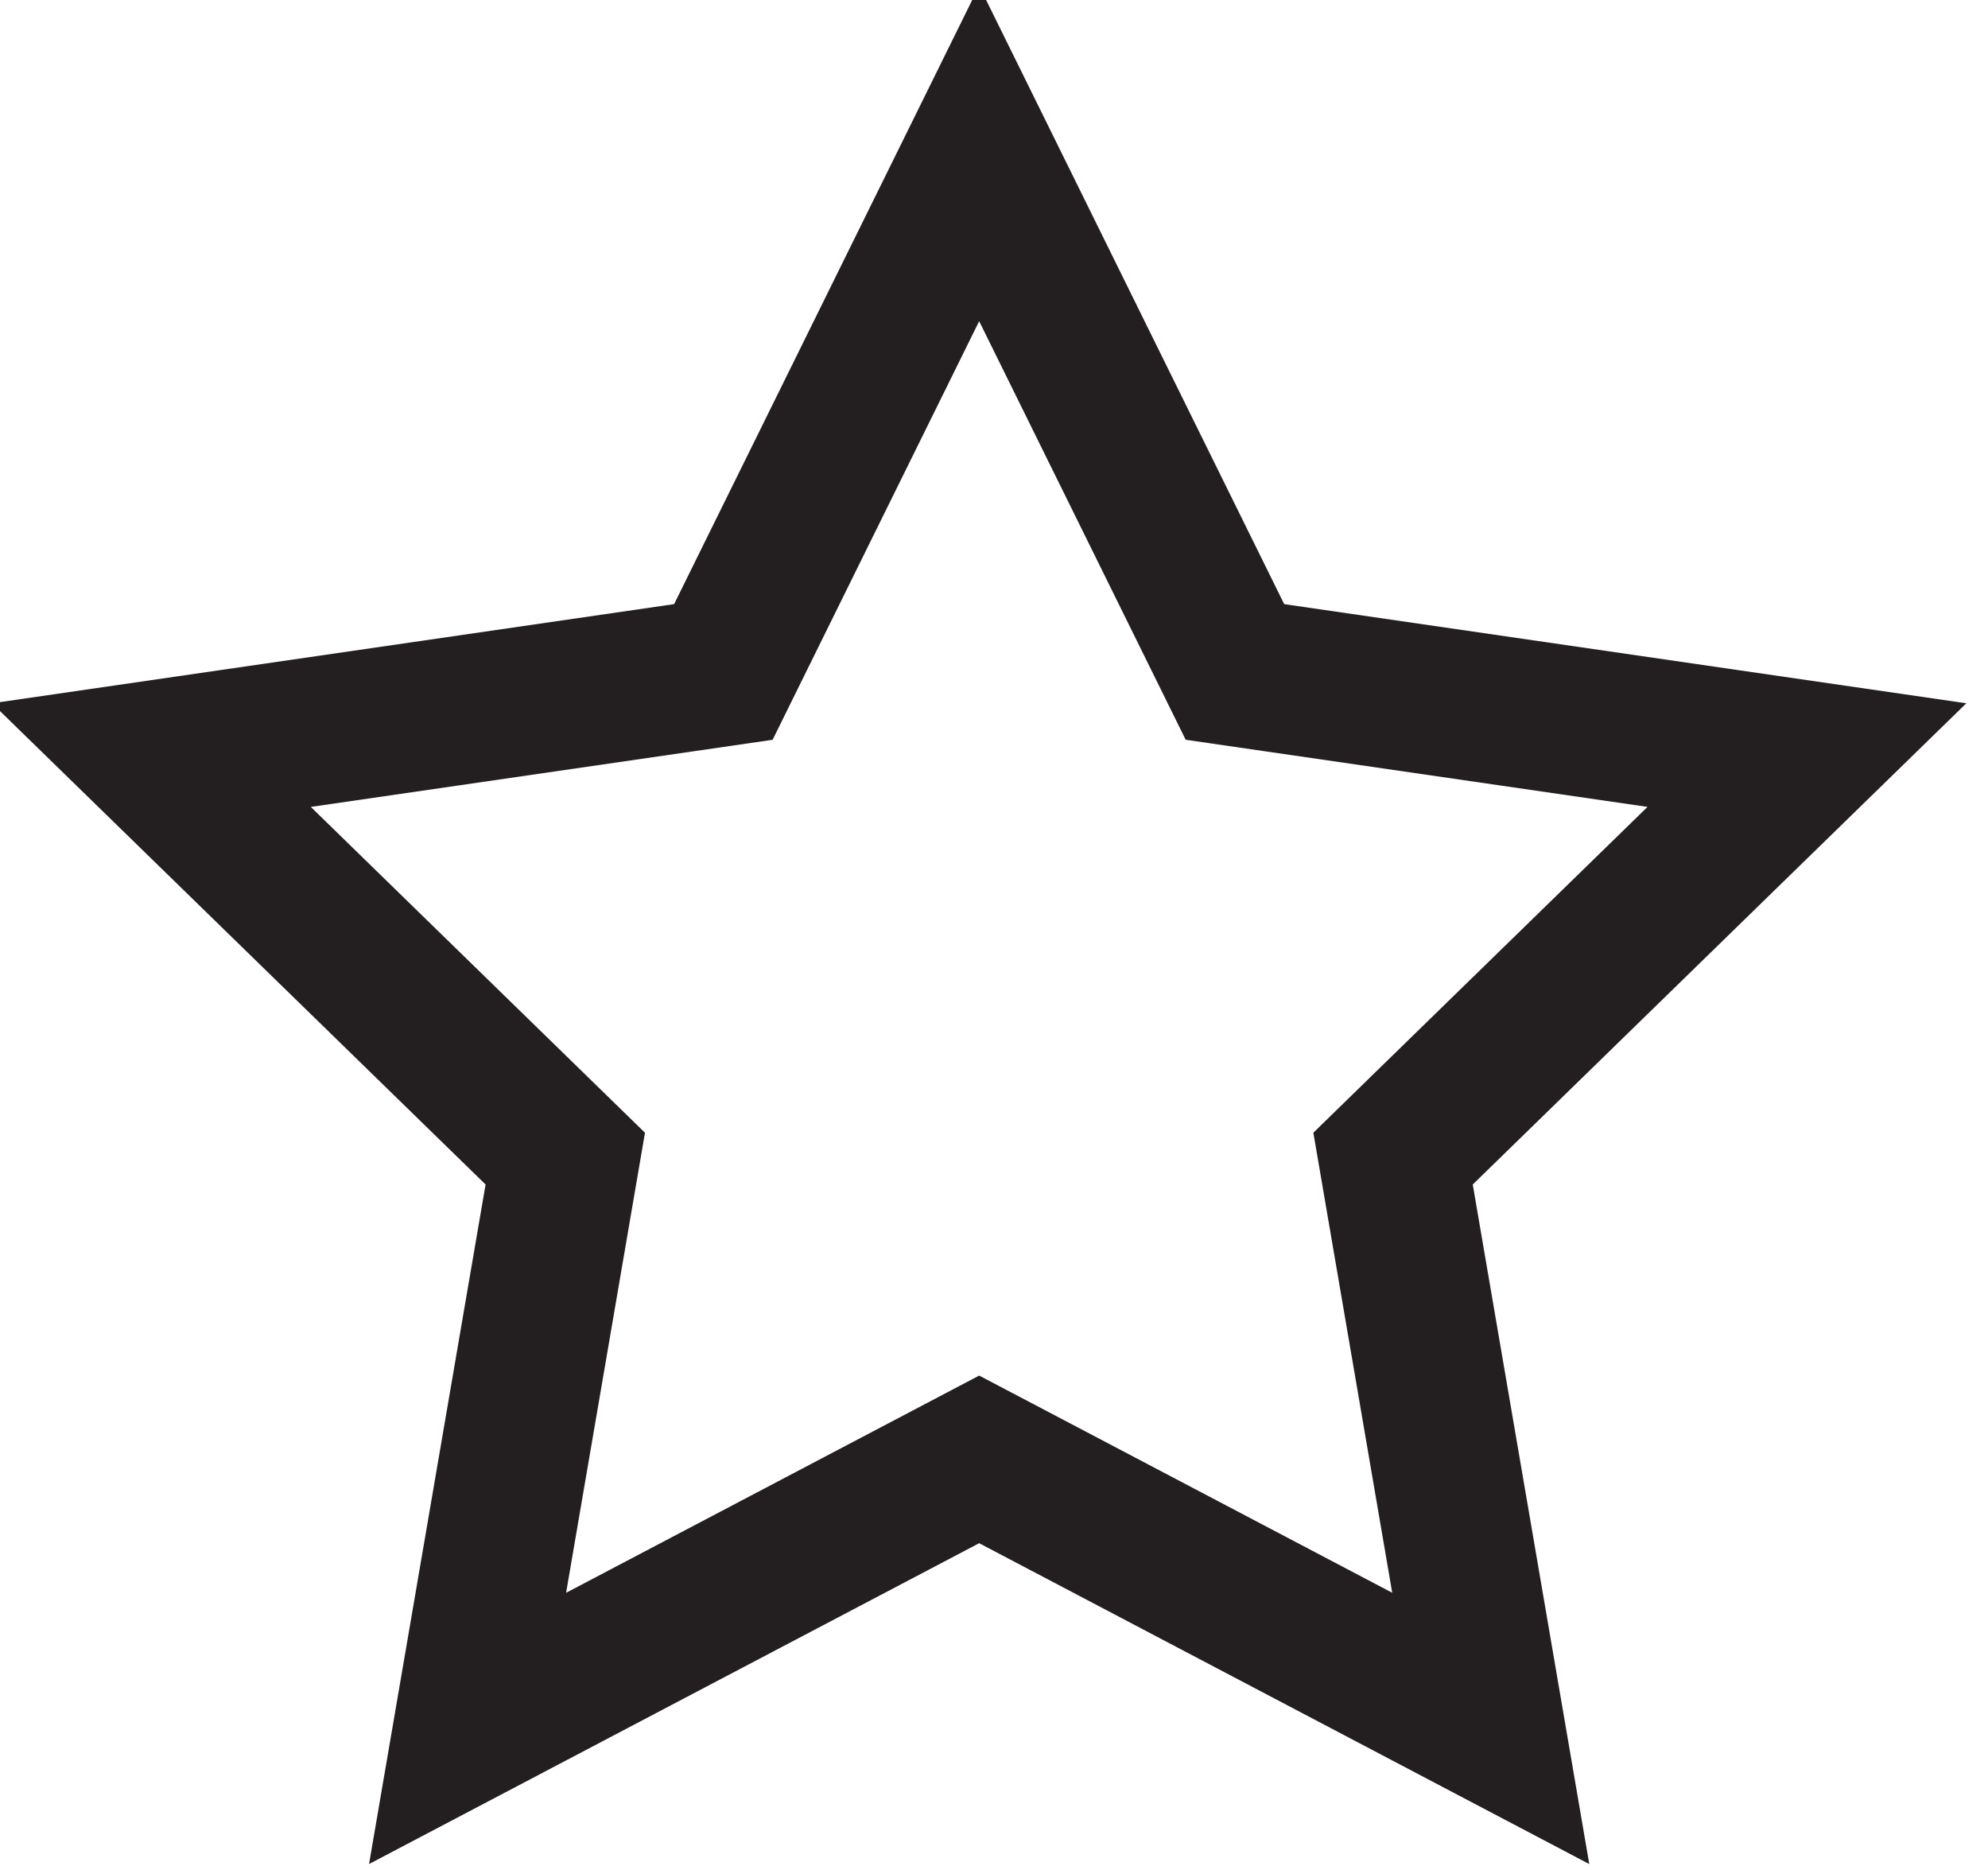
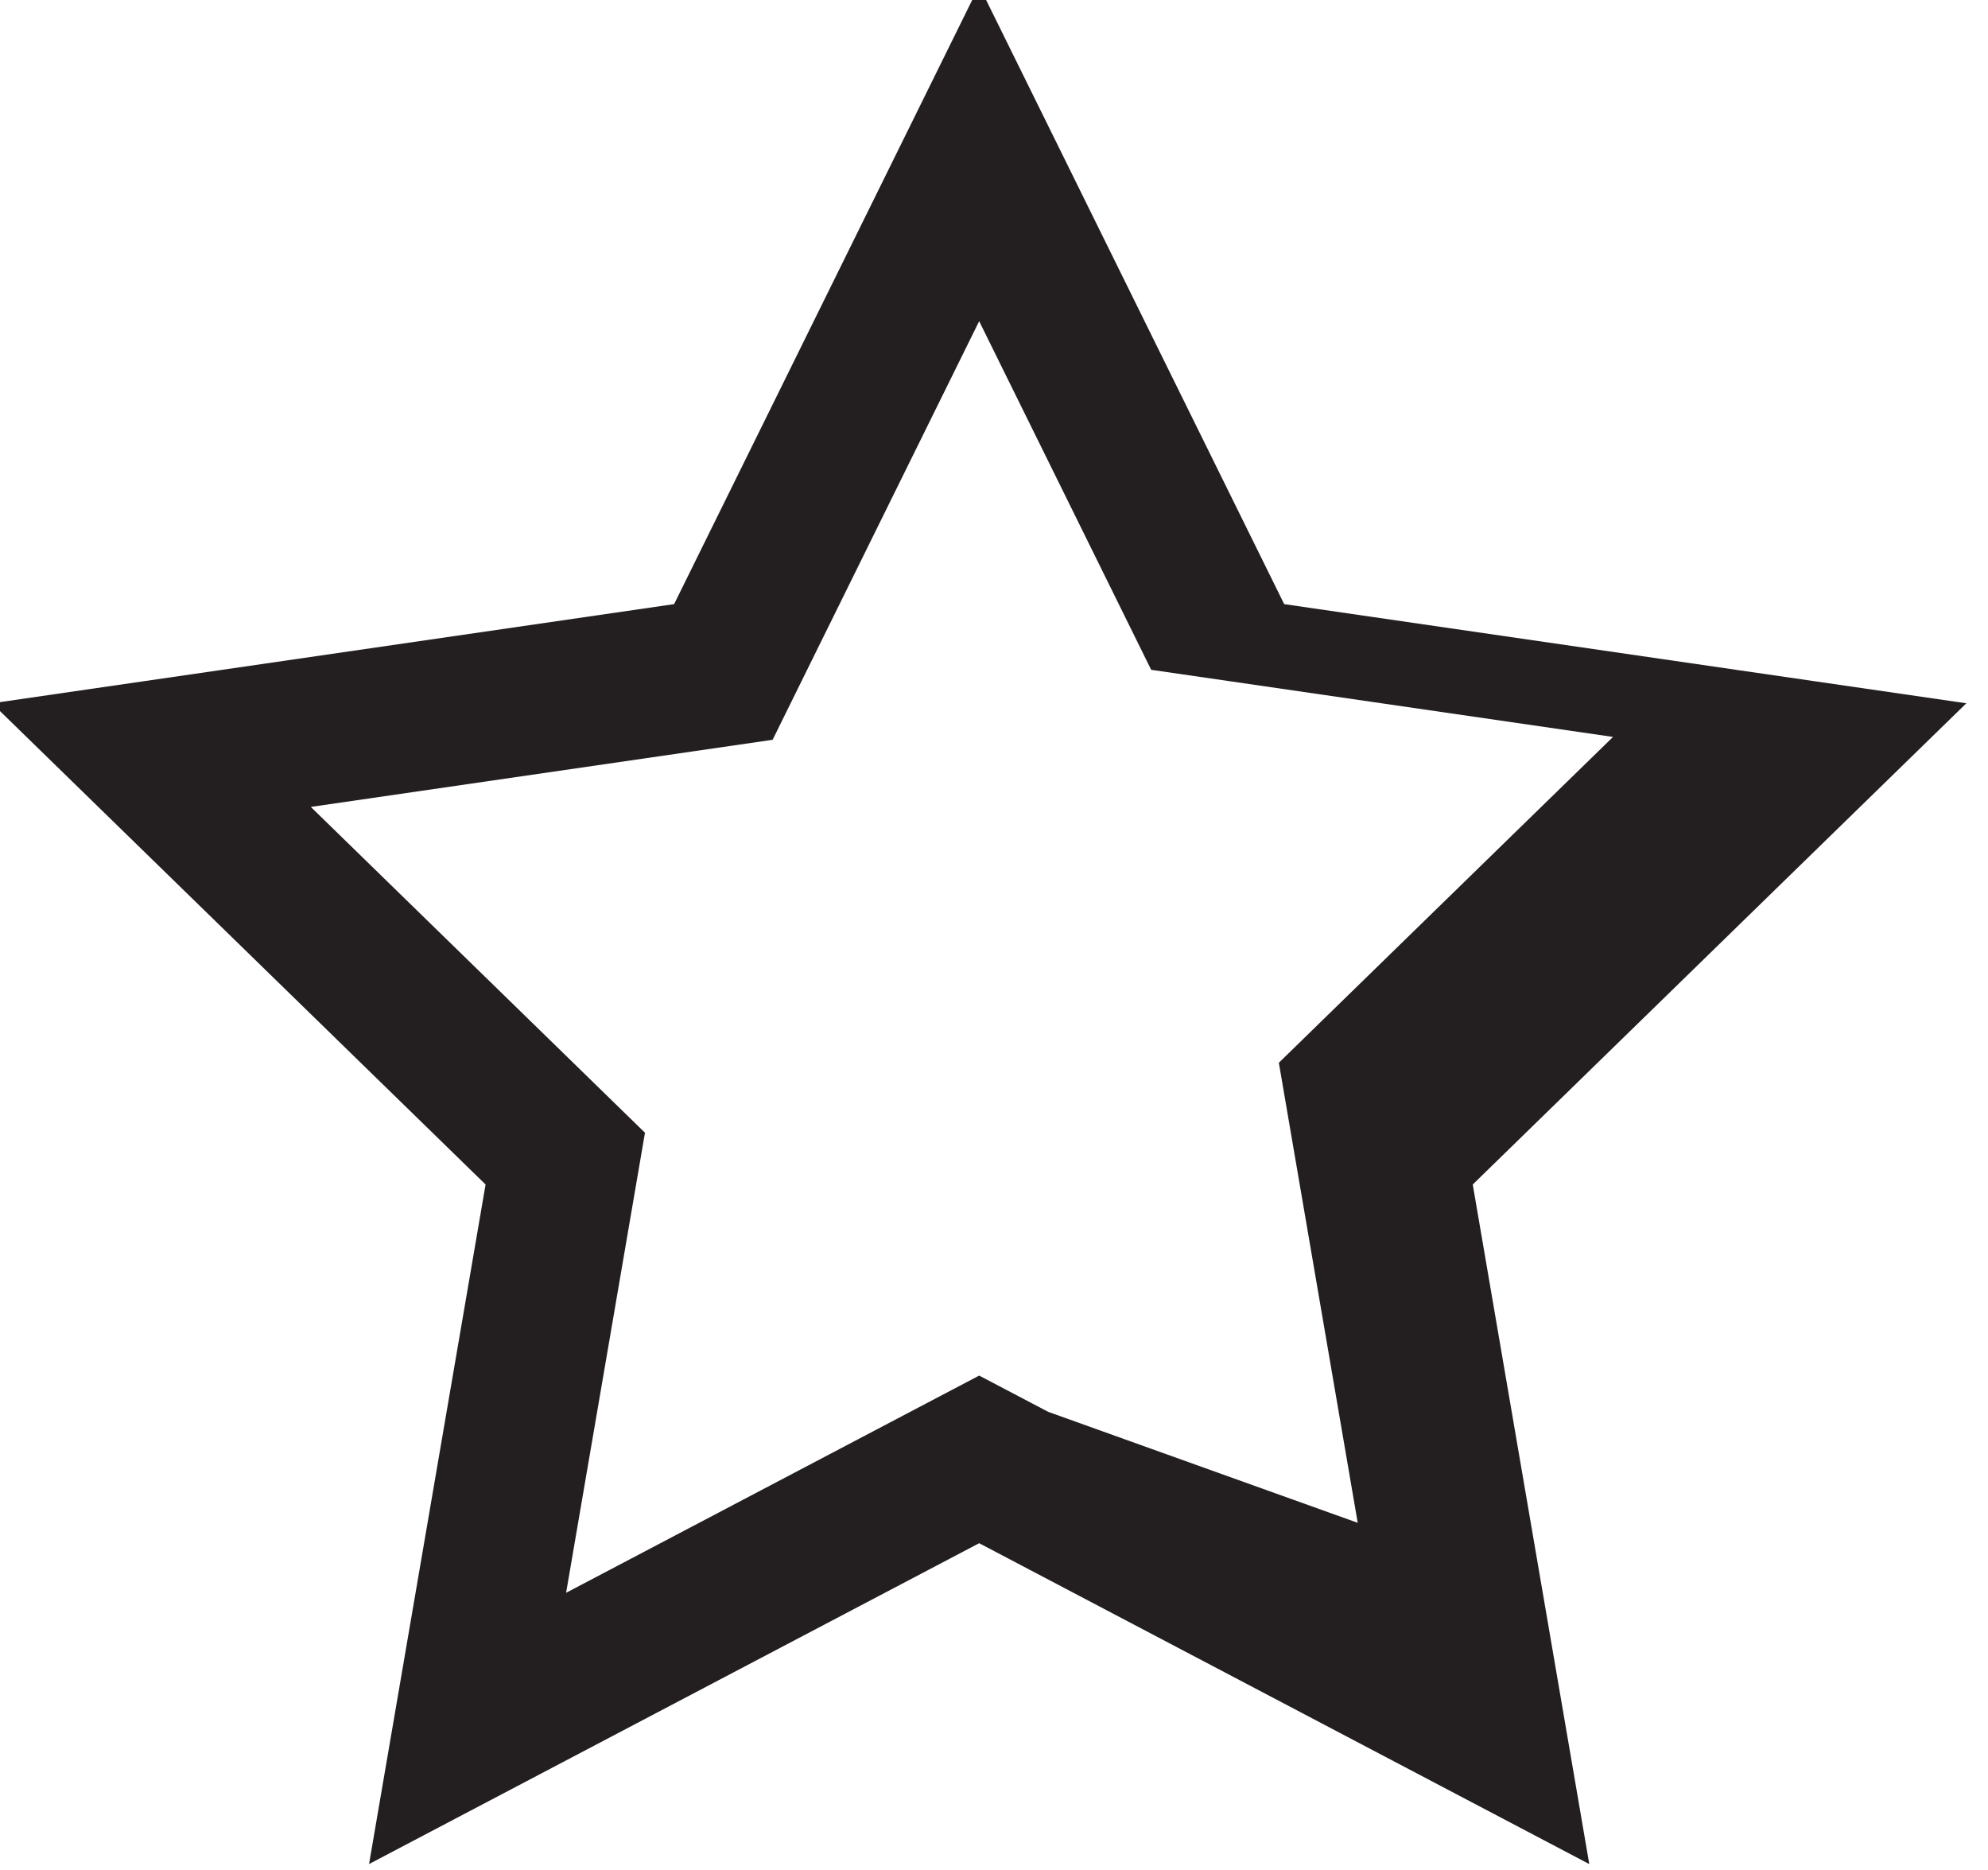
<svg xmlns="http://www.w3.org/2000/svg" enable-background="new 0 0 67 63" height="63px" id="Layer_1" version="1.1" viewBox="0 0 67 63" width="67px" xml:space="preserve">
-   <path d="M33,10.822l5.797,11.746l1.163,2.357l2.602,0.378l12.963,1.884l-9.38,9.143l-1.882,1.835l0.444,2.591  l2.214,12.91L35.327,47.57L33,46.348l-2.327,1.223l-11.594,6.096l2.214-12.91l0.444-2.591l-1.882-1.835l-9.38-9.143l12.962-1.884  l2.602-0.378l1.163-2.357L33,10.822 M33-0.475L22.719,20.355L-0.27,23.696L16.365,39.91l-3.927,22.896L33,51.996l20.562,10.811  L49.635,39.91L66.27,23.696L43.28,20.355L33-0.475L33-0.475z" fill="#231F20" />
+   <path d="M33,10.822l5.797,11.746l2.602,0.378l12.963,1.884l-9.38,9.143l-1.882,1.835l0.444,2.591  l2.214,12.91L35.327,47.57L33,46.348l-2.327,1.223l-11.594,6.096l2.214-12.91l0.444-2.591l-1.882-1.835l-9.38-9.143l12.962-1.884  l2.602-0.378l1.163-2.357L33,10.822 M33-0.475L22.719,20.355L-0.27,23.696L16.365,39.91l-3.927,22.896L33,51.996l20.562,10.811  L49.635,39.91L66.27,23.696L43.28,20.355L33-0.475L33-0.475z" fill="#231F20" />
</svg>